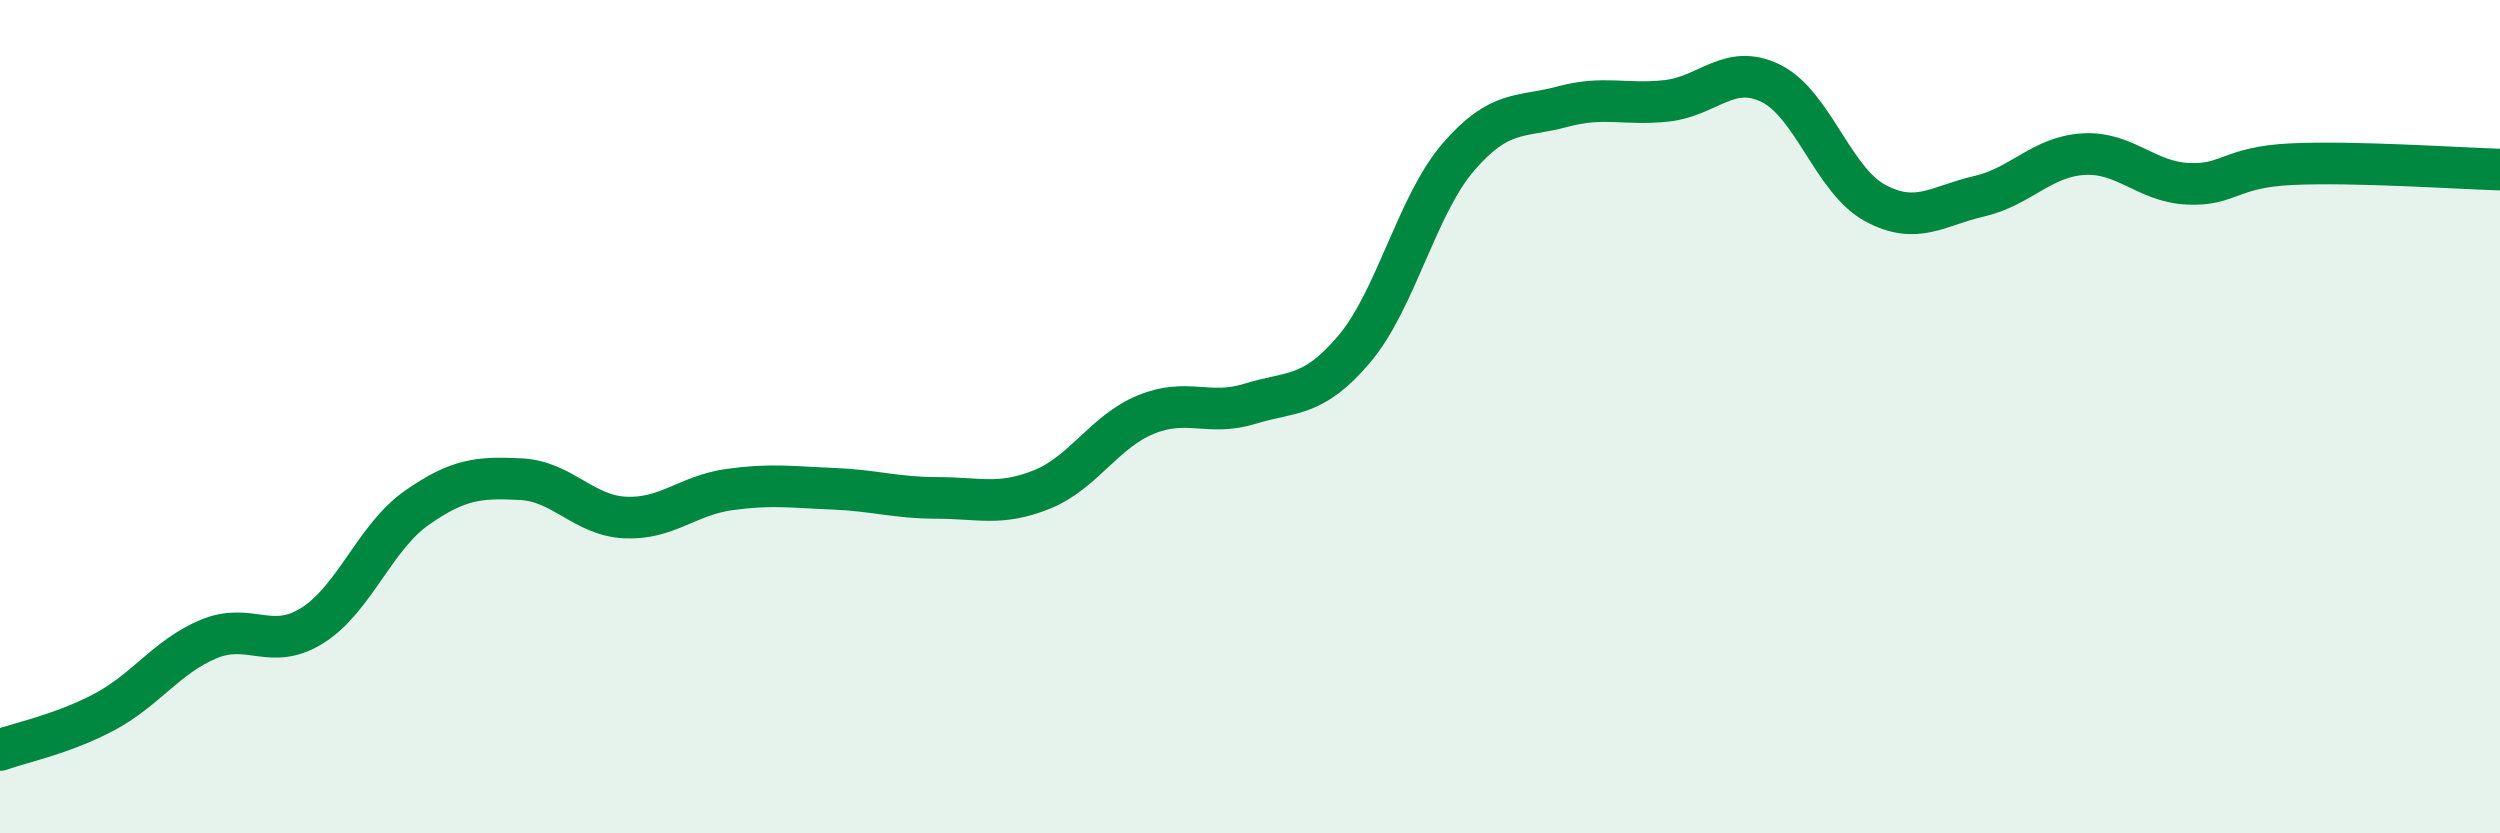
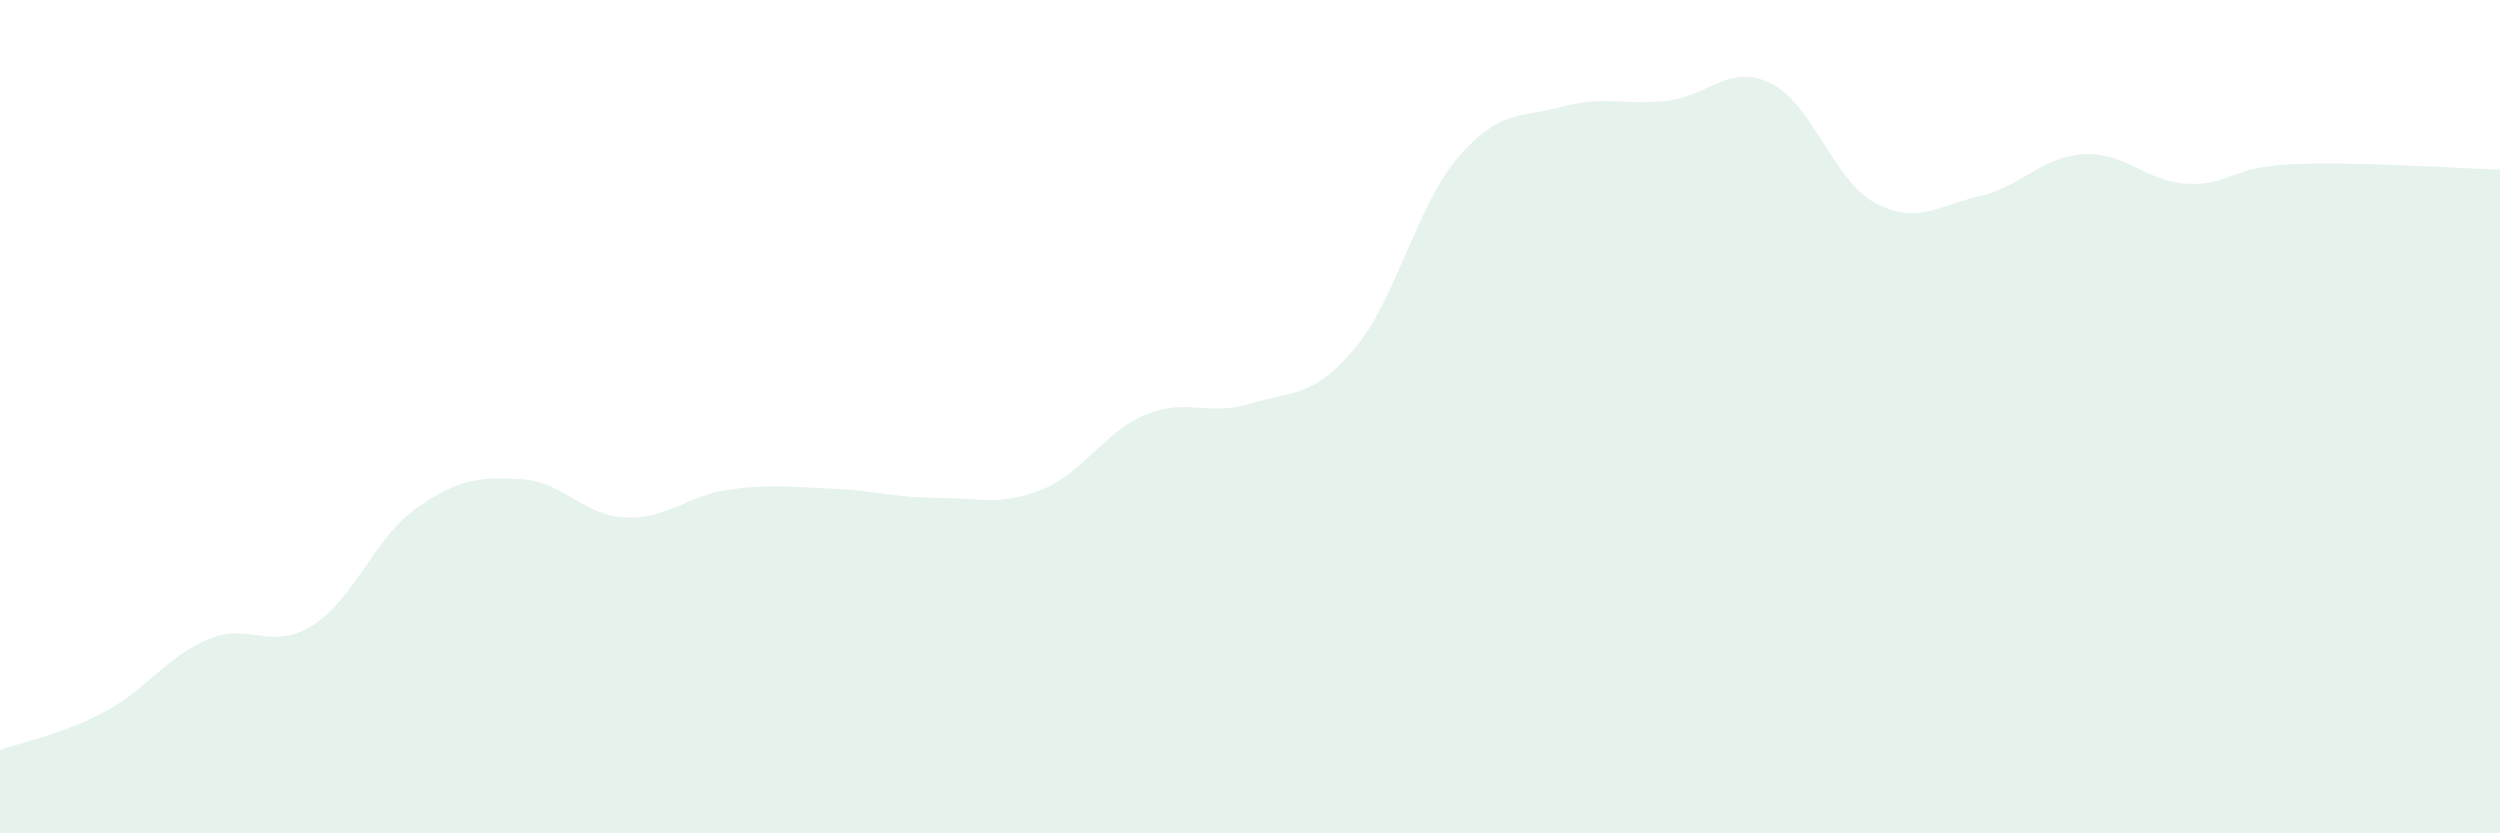
<svg xmlns="http://www.w3.org/2000/svg" width="60" height="20" viewBox="0 0 60 20">
  <path d="M 0,18 C 0.5,17.82 1.5,17.62 2.5,17.09 C 3.5,16.56 4,15.76 5,15.34 C 6,14.92 6.5,15.64 7.5,15.01 C 8.5,14.38 9,12.89 10,12.19 C 11,11.49 11.5,11.45 12.5,11.5 C 13.5,11.55 14,12.37 15,12.42 C 16,12.47 16.5,11.89 17.5,11.75 C 18.5,11.61 19,11.69 20,11.73 C 21,11.77 21.5,11.95 22.5,11.95 C 23.5,11.95 24,12.15 25,11.75 C 26,11.35 26.5,10.36 27.5,9.95 C 28.5,9.54 29,10 30,9.69 C 31,9.38 31.5,9.56 32.5,8.38 C 33.5,7.2 34,4.93 35,3.77 C 36,2.61 36.5,2.83 37.5,2.56 C 38.5,2.29 39,2.53 40,2.42 C 41,2.31 41.5,1.51 42.5,2 C 43.5,2.49 44,4.33 45,4.87 C 46,5.41 46.5,4.94 47.5,4.71 C 48.5,4.48 49,3.76 50,3.7 C 51,3.64 51.5,4.36 52.5,4.41 C 53.5,4.46 53.5,4.01 55,3.94 C 56.5,3.87 59,4.04 60,4.07L60 20L0 20Z" fill="#008740" opacity="0.1" stroke-linecap="round" stroke-linejoin="round" />
-   <path d="M 0,18 C 0.5,17.82 1.5,17.62 2.5,17.09 C 3.5,16.56 4,15.76 5,15.34 C 6,14.92 6.5,15.64 7.5,15.01 C 8.5,14.38 9,12.89 10,12.19 C 11,11.49 11.5,11.45 12.5,11.5 C 13.5,11.55 14,12.37 15,12.42 C 16,12.47 16.5,11.89 17.5,11.75 C 18.5,11.61 19,11.69 20,11.73 C 21,11.77 21.5,11.95 22.5,11.95 C 23.5,11.95 24,12.15 25,11.75 C 26,11.35 26.5,10.36 27.5,9.95 C 28.5,9.54 29,10 30,9.69 C 31,9.38 31.5,9.56 32.5,8.38 C 33.5,7.2 34,4.93 35,3.77 C 36,2.61 36.5,2.83 37.5,2.56 C 38.5,2.29 39,2.53 40,2.42 C 41,2.31 41.5,1.51 42.5,2 C 43.5,2.49 44,4.33 45,4.87 C 46,5.41 46.5,4.94 47.5,4.71 C 48.5,4.48 49,3.76 50,3.7 C 51,3.64 51.5,4.36 52.5,4.41 C 53.5,4.46 53.5,4.01 55,3.94 C 56.5,3.87 59,4.04 60,4.07" stroke="#008740" stroke-width="1" fill="none" stroke-linecap="round" stroke-linejoin="round" />
</svg>